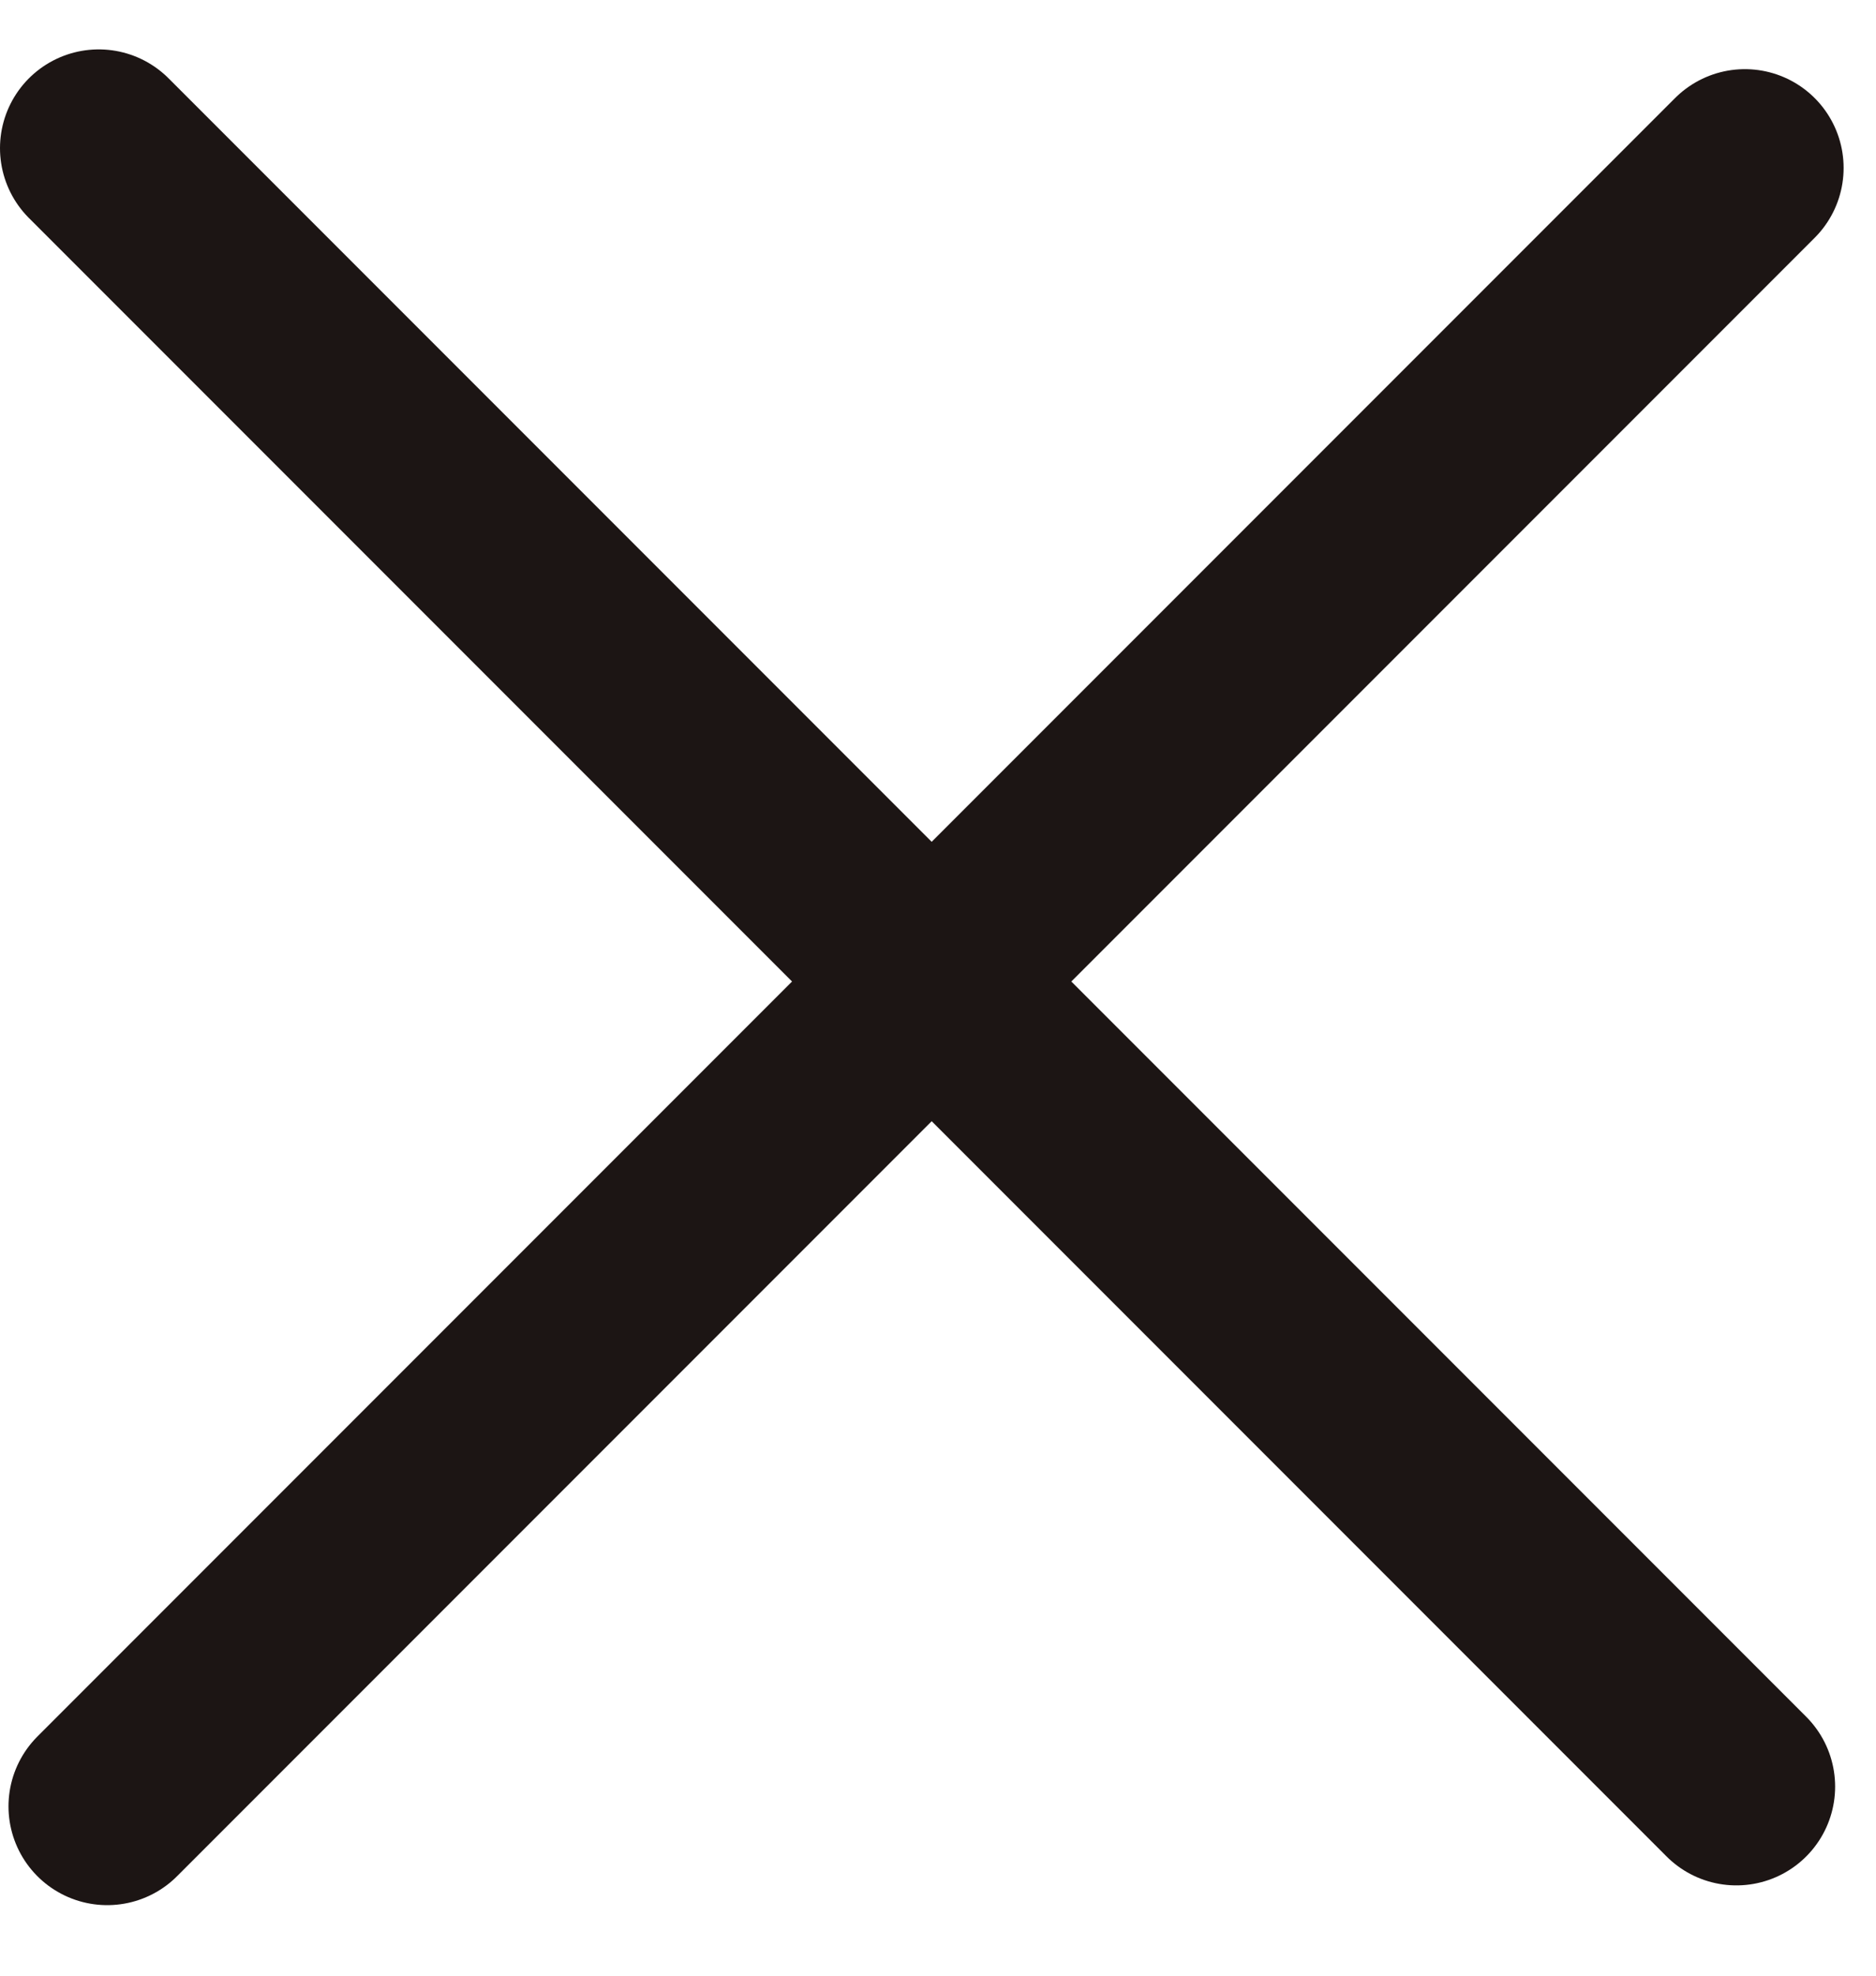
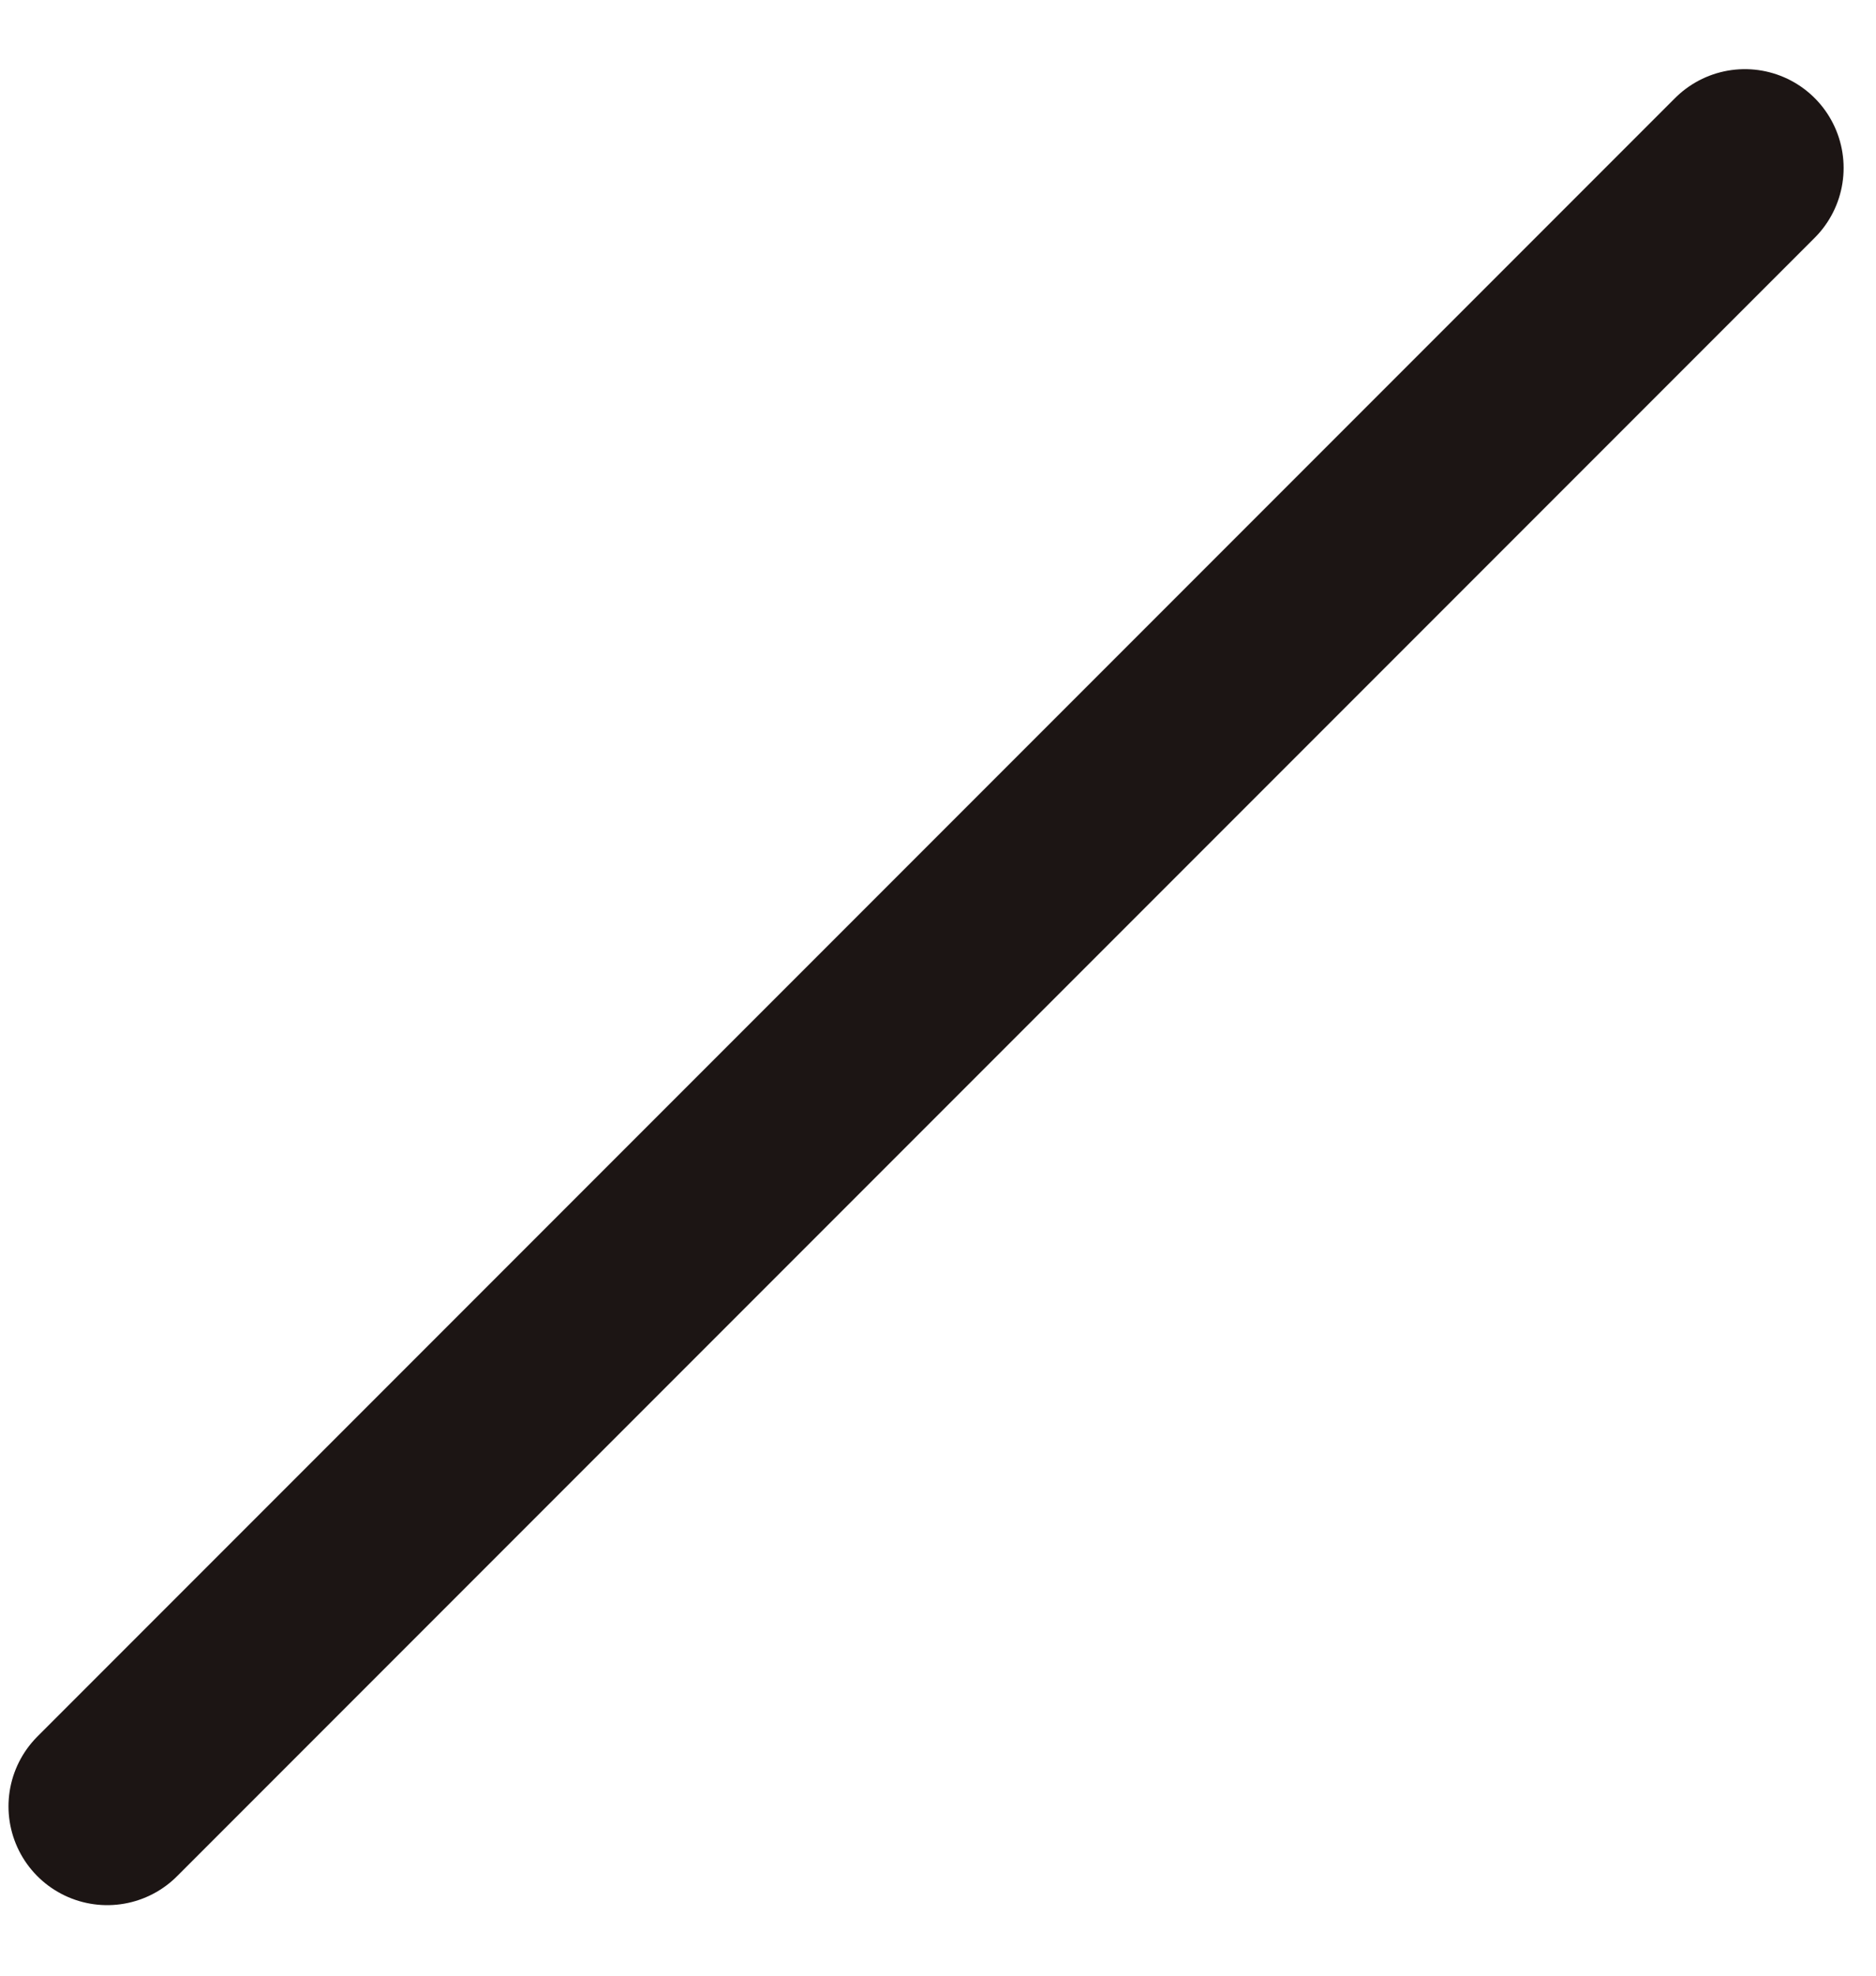
<svg xmlns="http://www.w3.org/2000/svg" width="19" height="20" viewBox="0 0 19 20" fill="none">
-   <path d="M1 1.5L17.586 18.086" stroke="#1C1514" stroke-width="2" stroke-linecap="round" />
  <path d="M1.086 18.286L17.672 1.7" stroke="#1C1514" stroke-width="2" stroke-linecap="round" />
</svg>